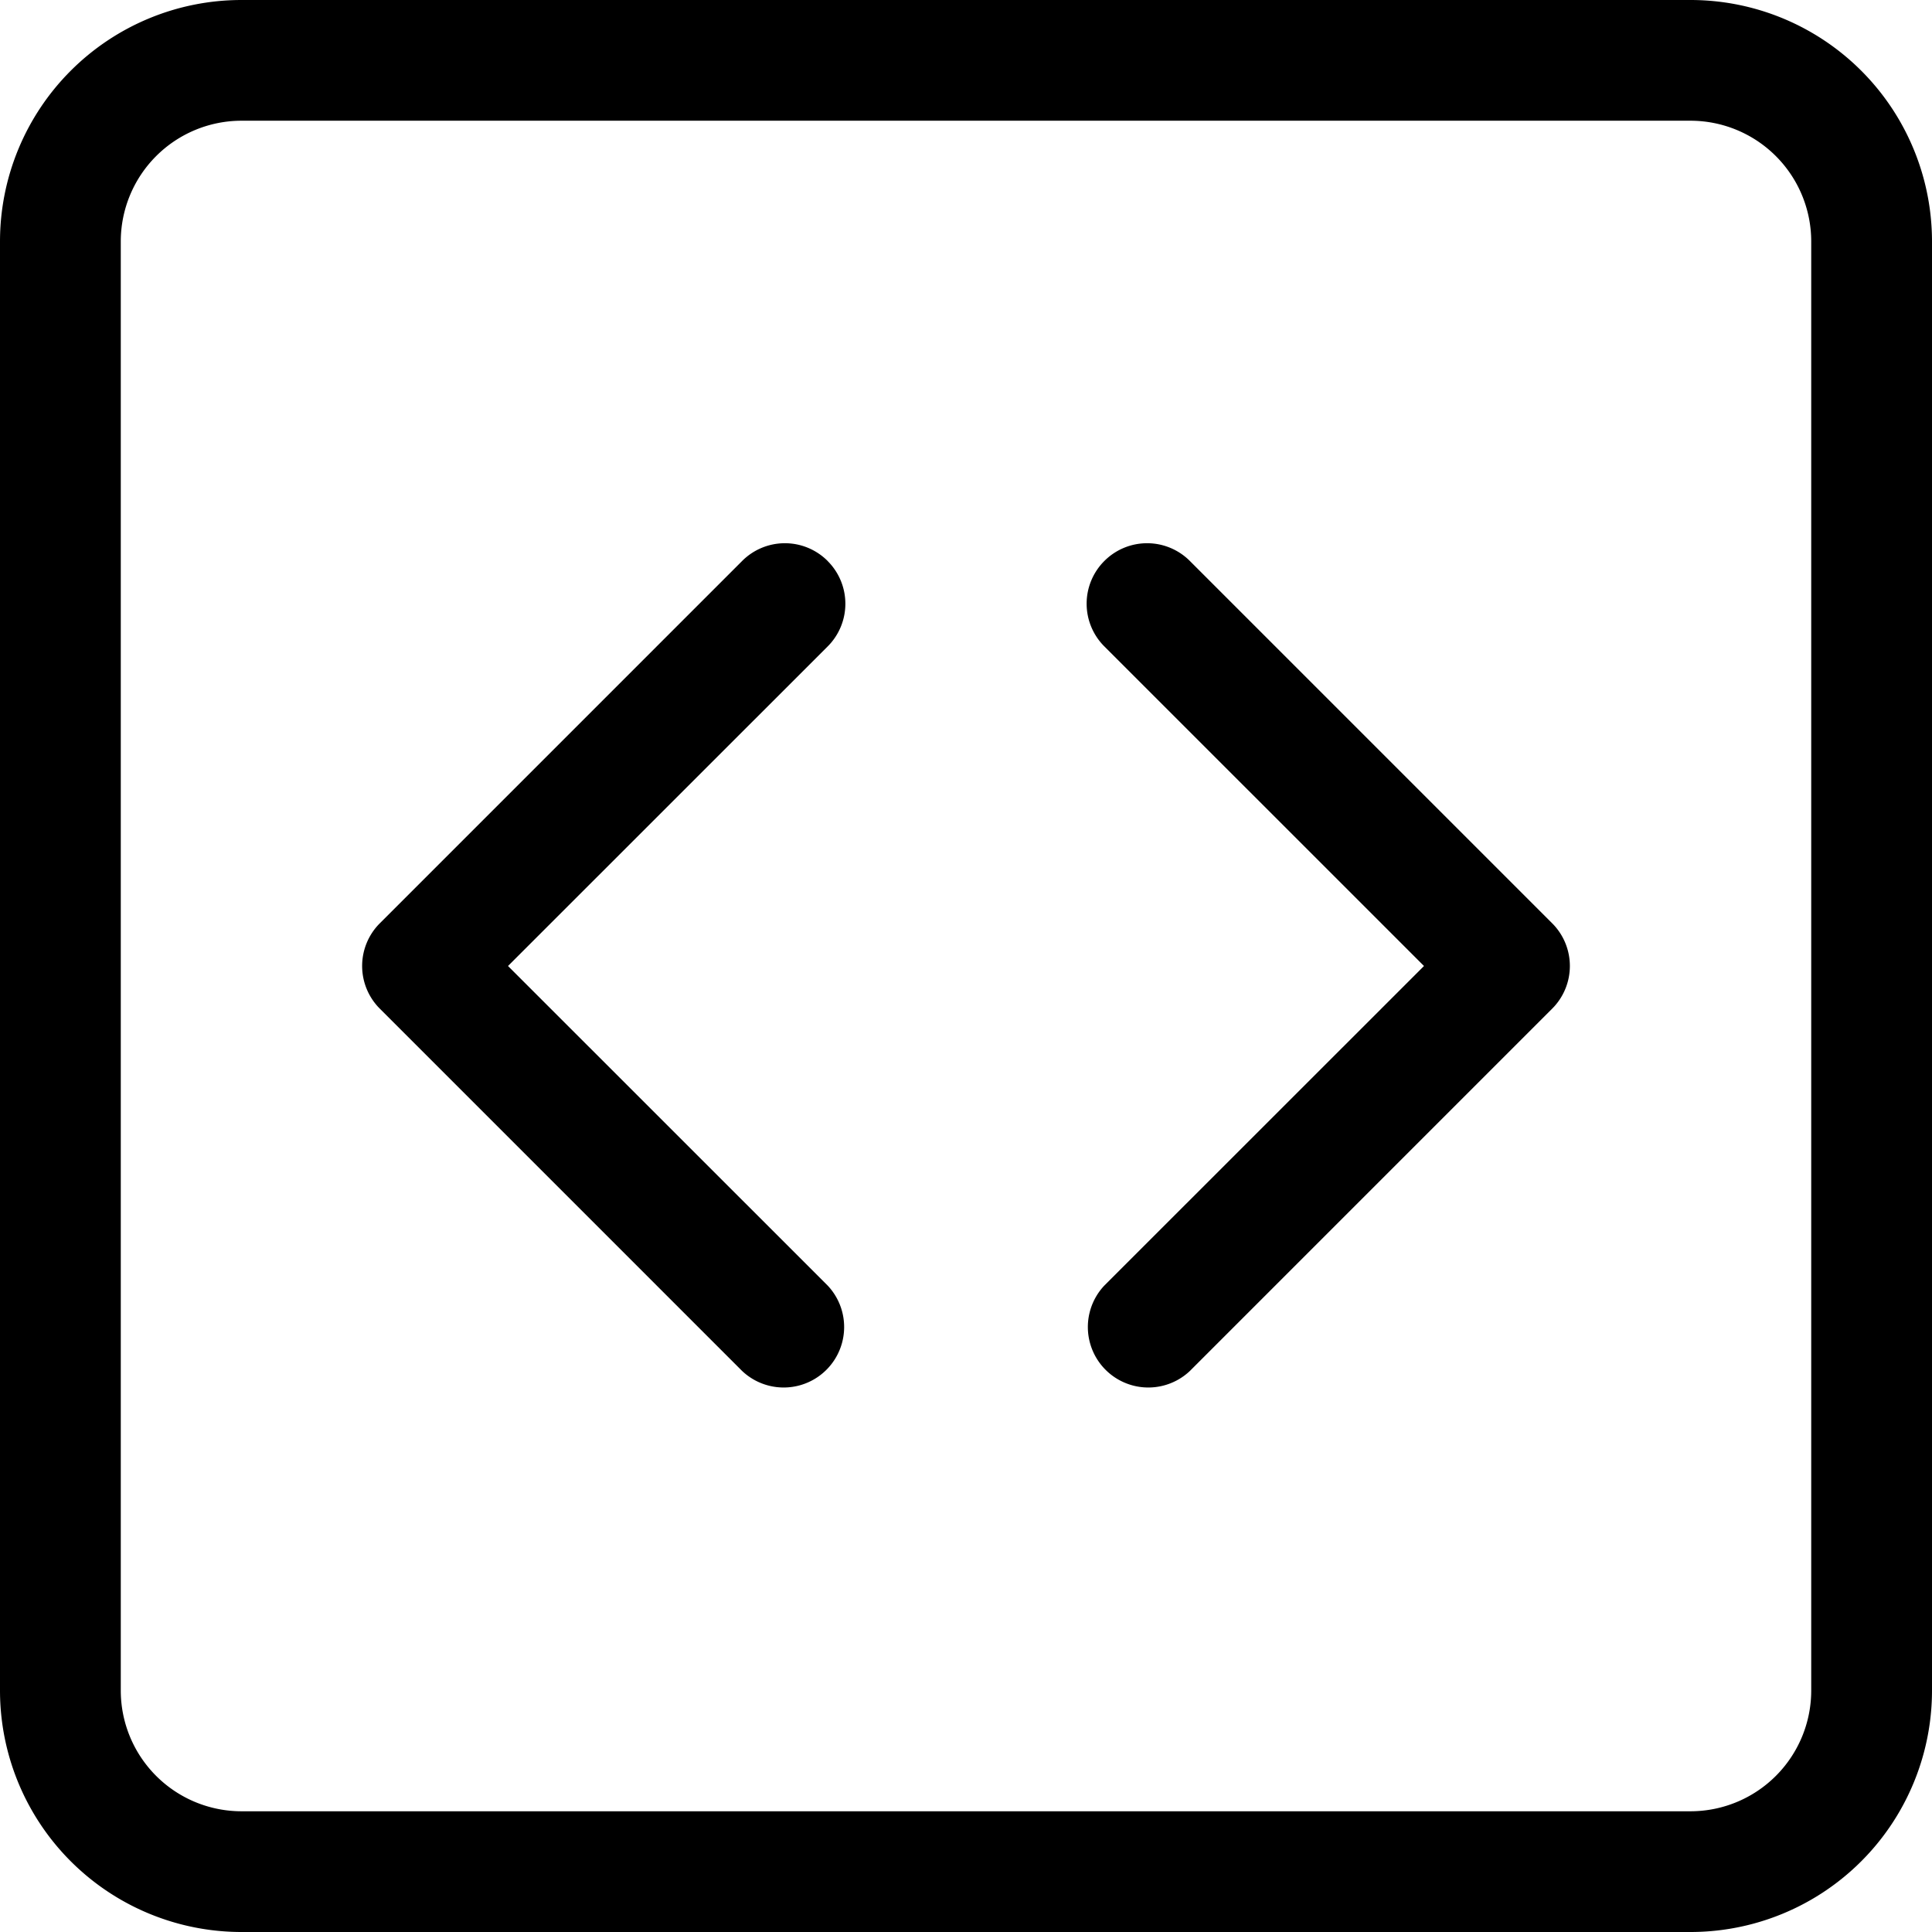
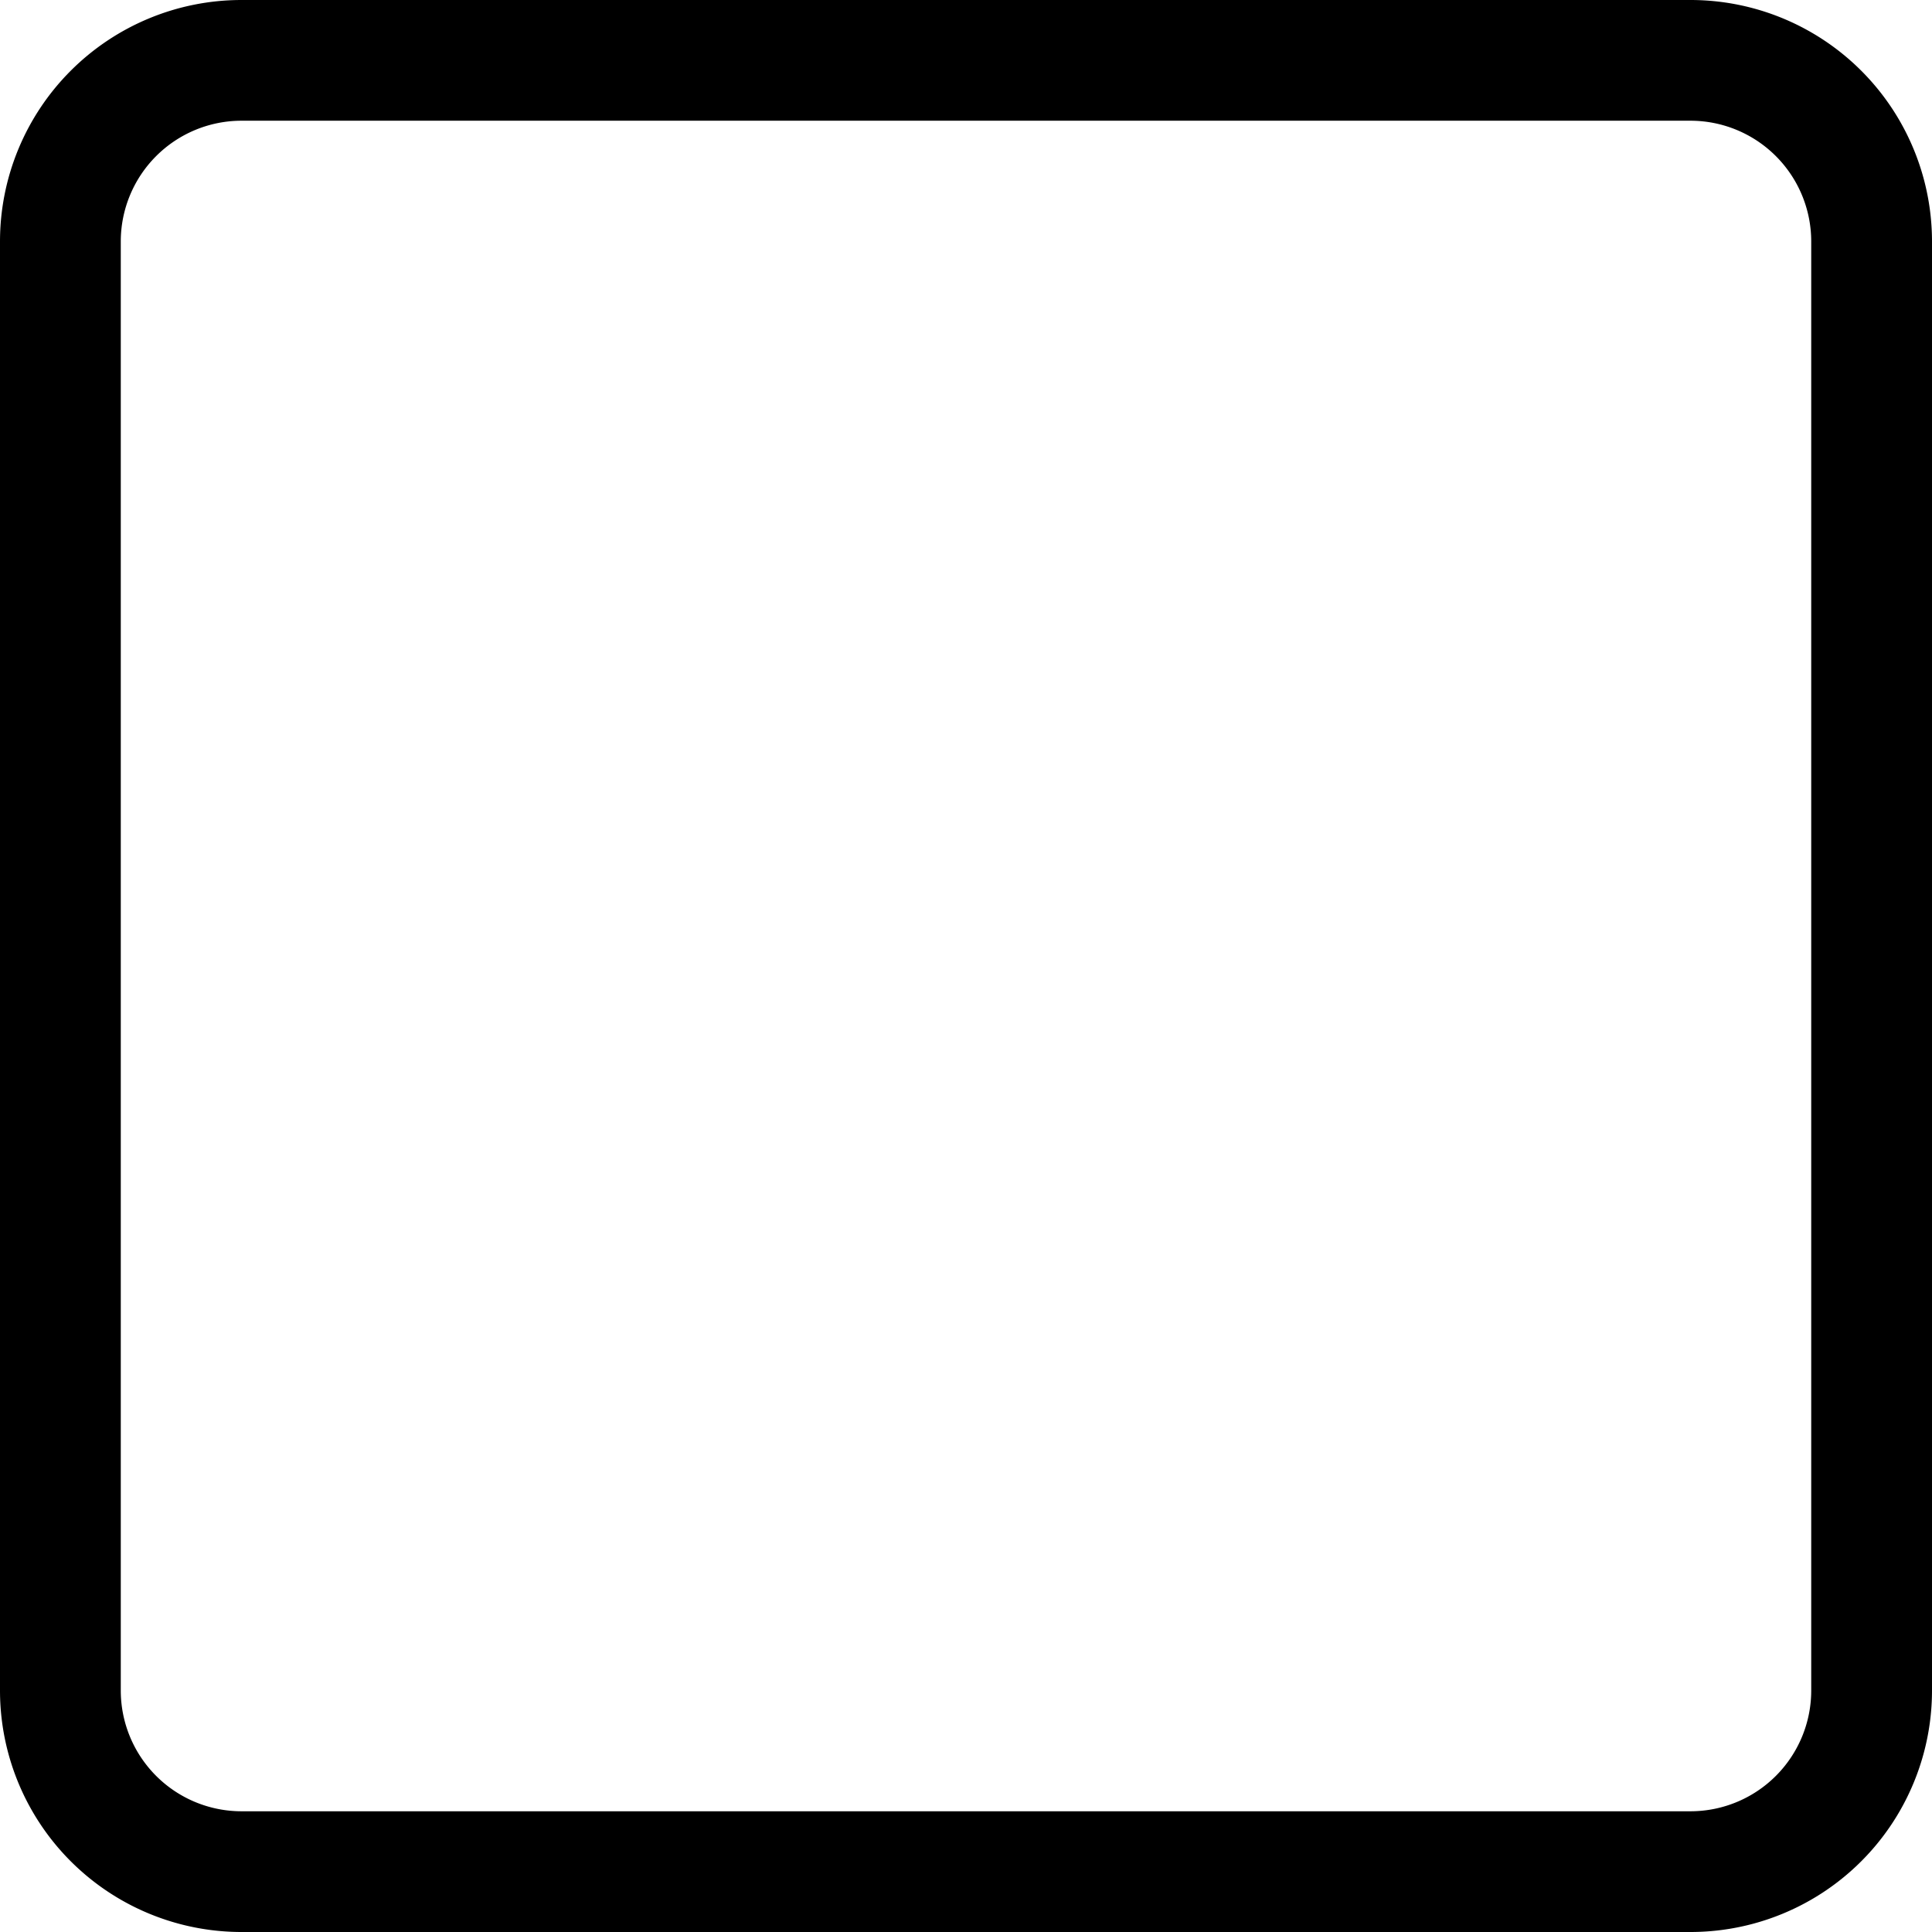
<svg xmlns="http://www.w3.org/2000/svg" width="37" height="37" fill="currentColor" class="bi bi-code-square" viewBox="0 0 37 37" id="svg69">
  <defs id="defs73" />
  <path d="m 32.375,2.312 a 2.313,2.313 0 0 1 2.312,2.313 V 32.375 a 2.313,2.313 0 0 1 -2.312,2.313 H 4.625 A 2.313,2.313 0 0 1 2.313,32.375 V 4.625 A 2.313,2.313 0 0 1 4.625,2.312 Z M 4.625,0 A 4.625,4.625 0 0 0 0,4.625 V 32.375 A 4.625,4.625 0 0 0 4.625,37 H 32.375 A 4.625,4.625 0 0 0 37,32.375 V 4.625 A 4.625,4.625 0 0 0 32.375,0 Z" id="path65" style="stroke-width:2.313" />
-   <path d="m 15.85,10.744 a 1.156,1.156 0 0 1 0,1.637 L 9.729,18.5 15.85,24.619 a 1.158,1.158 0 0 1 -1.637,1.637 l -6.938,-6.938 a 1.156,1.156 0 0 1 0,-1.637 l 6.938,-6.938 a 1.156,1.156 0 0 1 1.637,0 m 5.3,0 a 1.156,1.156 0 0 0 0,1.637 L 27.271,18.5 21.15,24.619 a 1.158,1.158 0 0 0 1.637,1.637 l 6.938,-6.938 a 1.156,1.156 0 0 0 0,-1.637 l -6.938,-6.938 a 1.156,1.156 0 0 0 -1.637,0" id="path67" style="stroke-width:2.313" />
</svg>